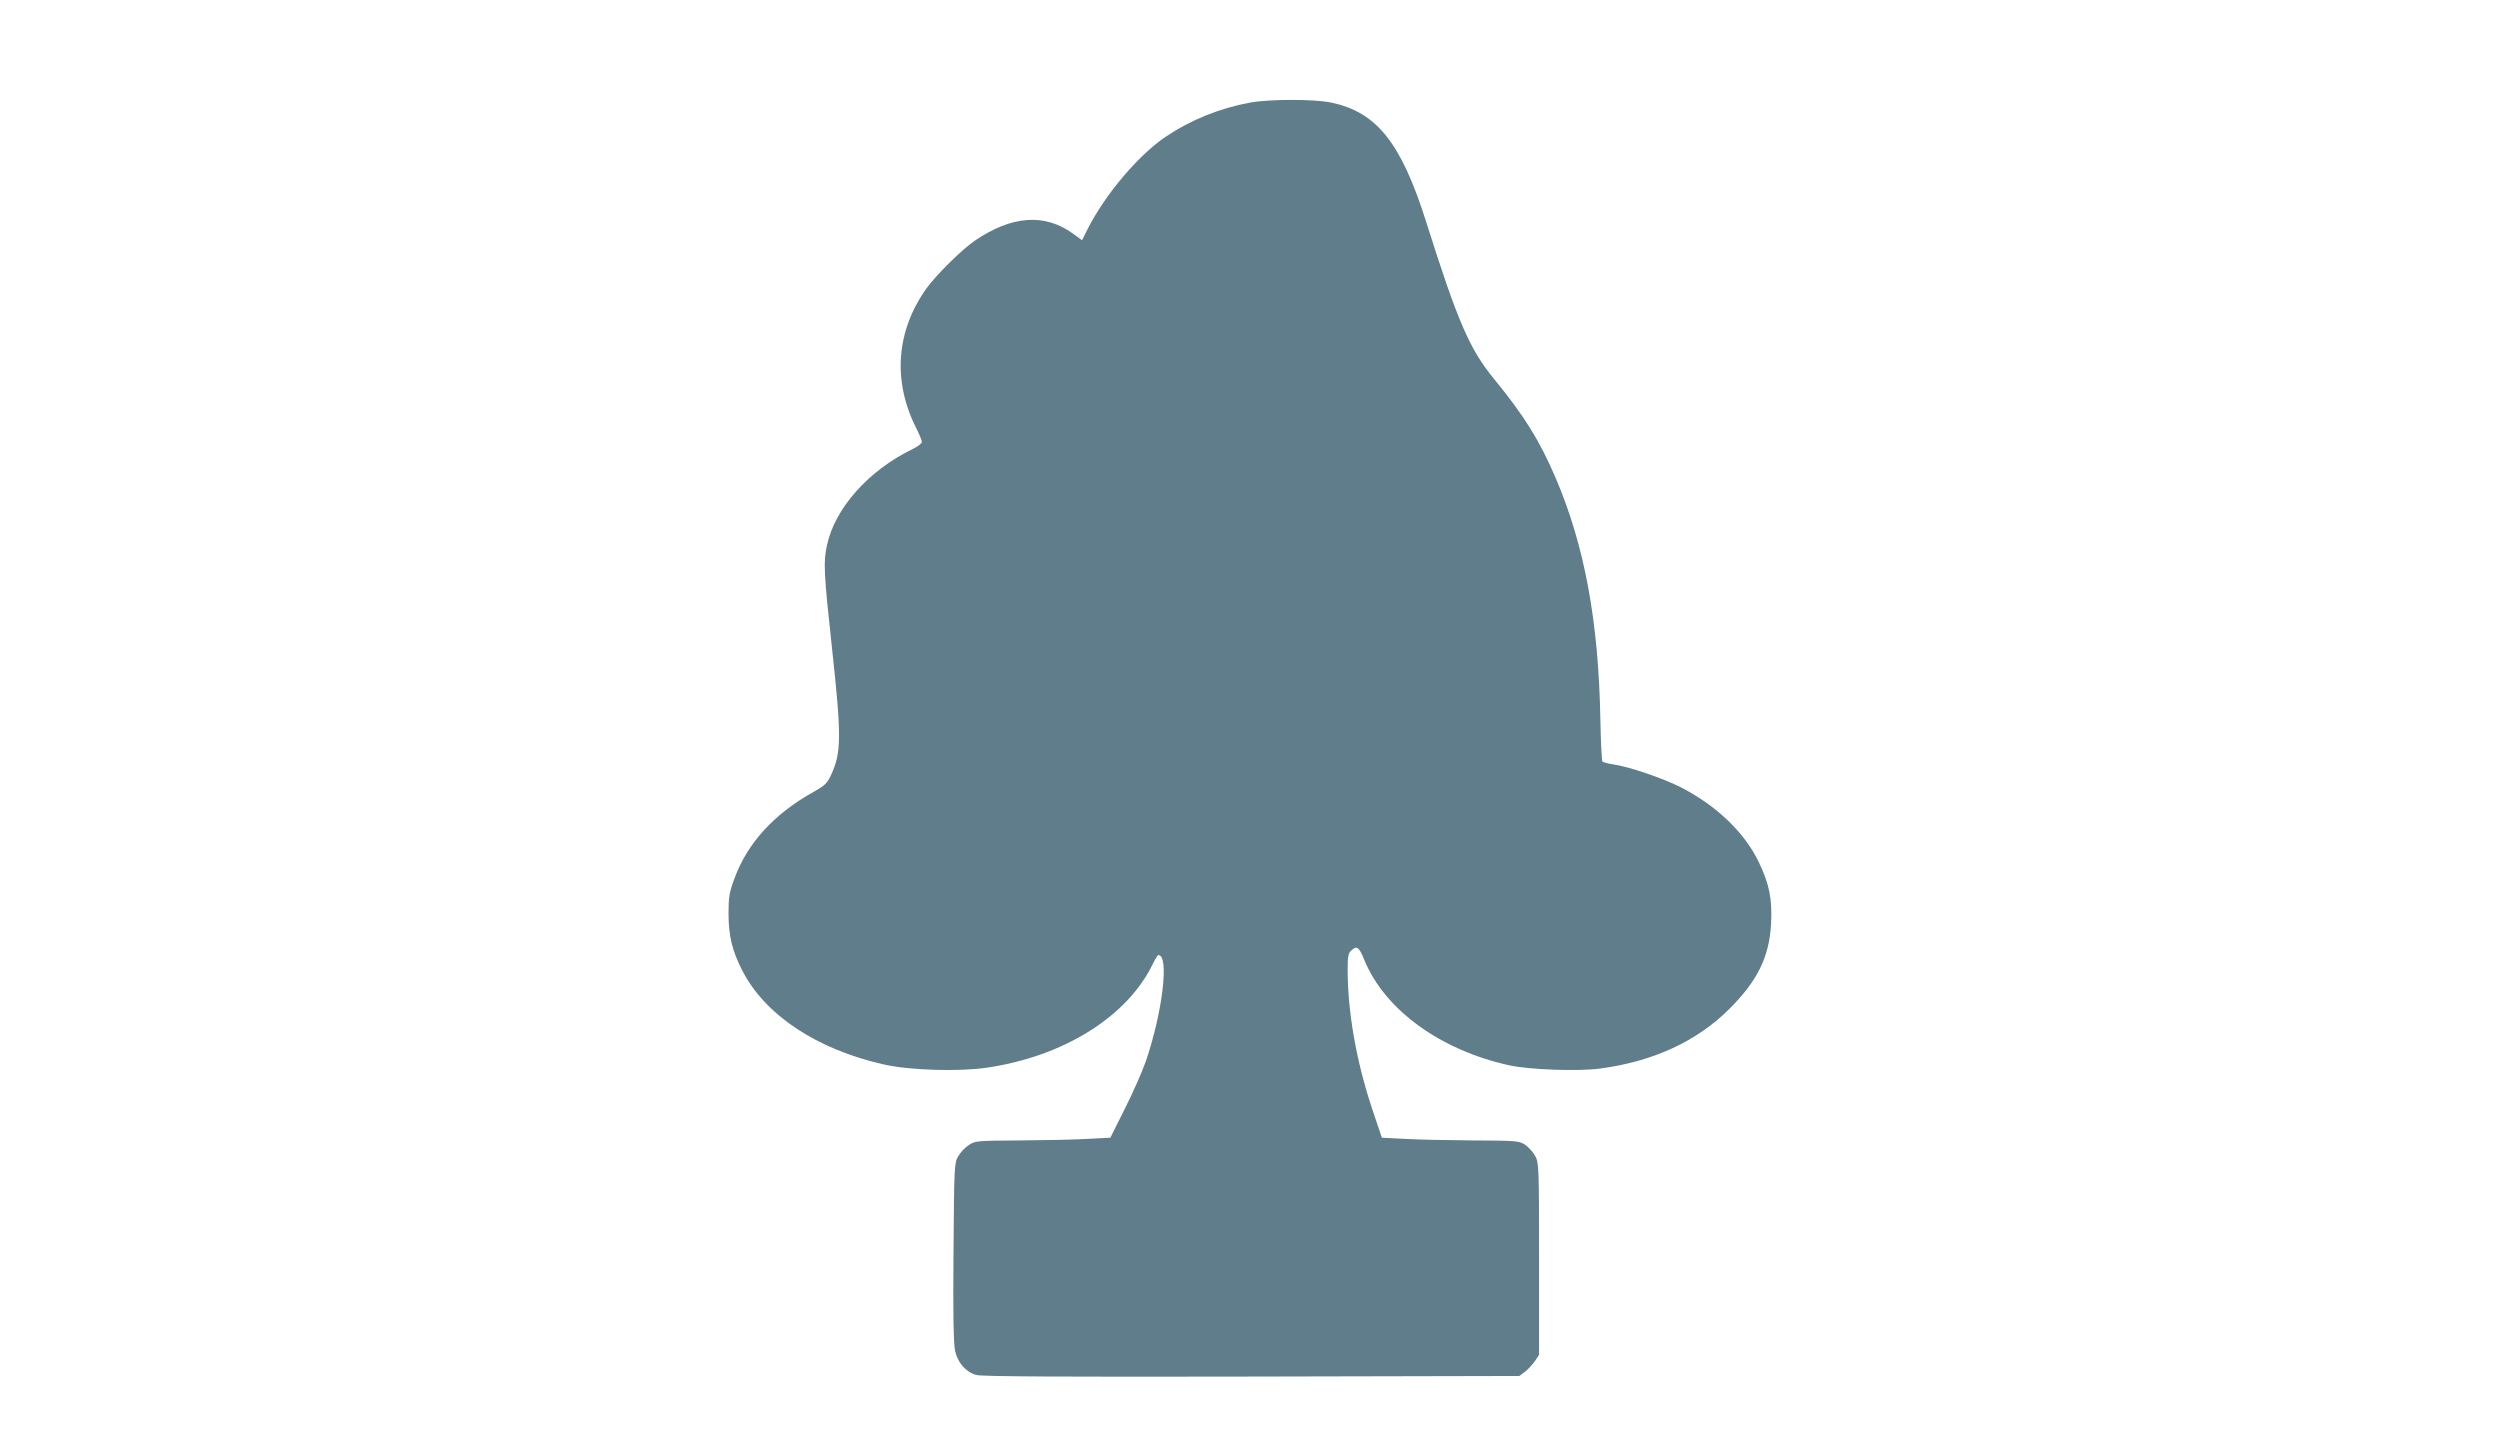
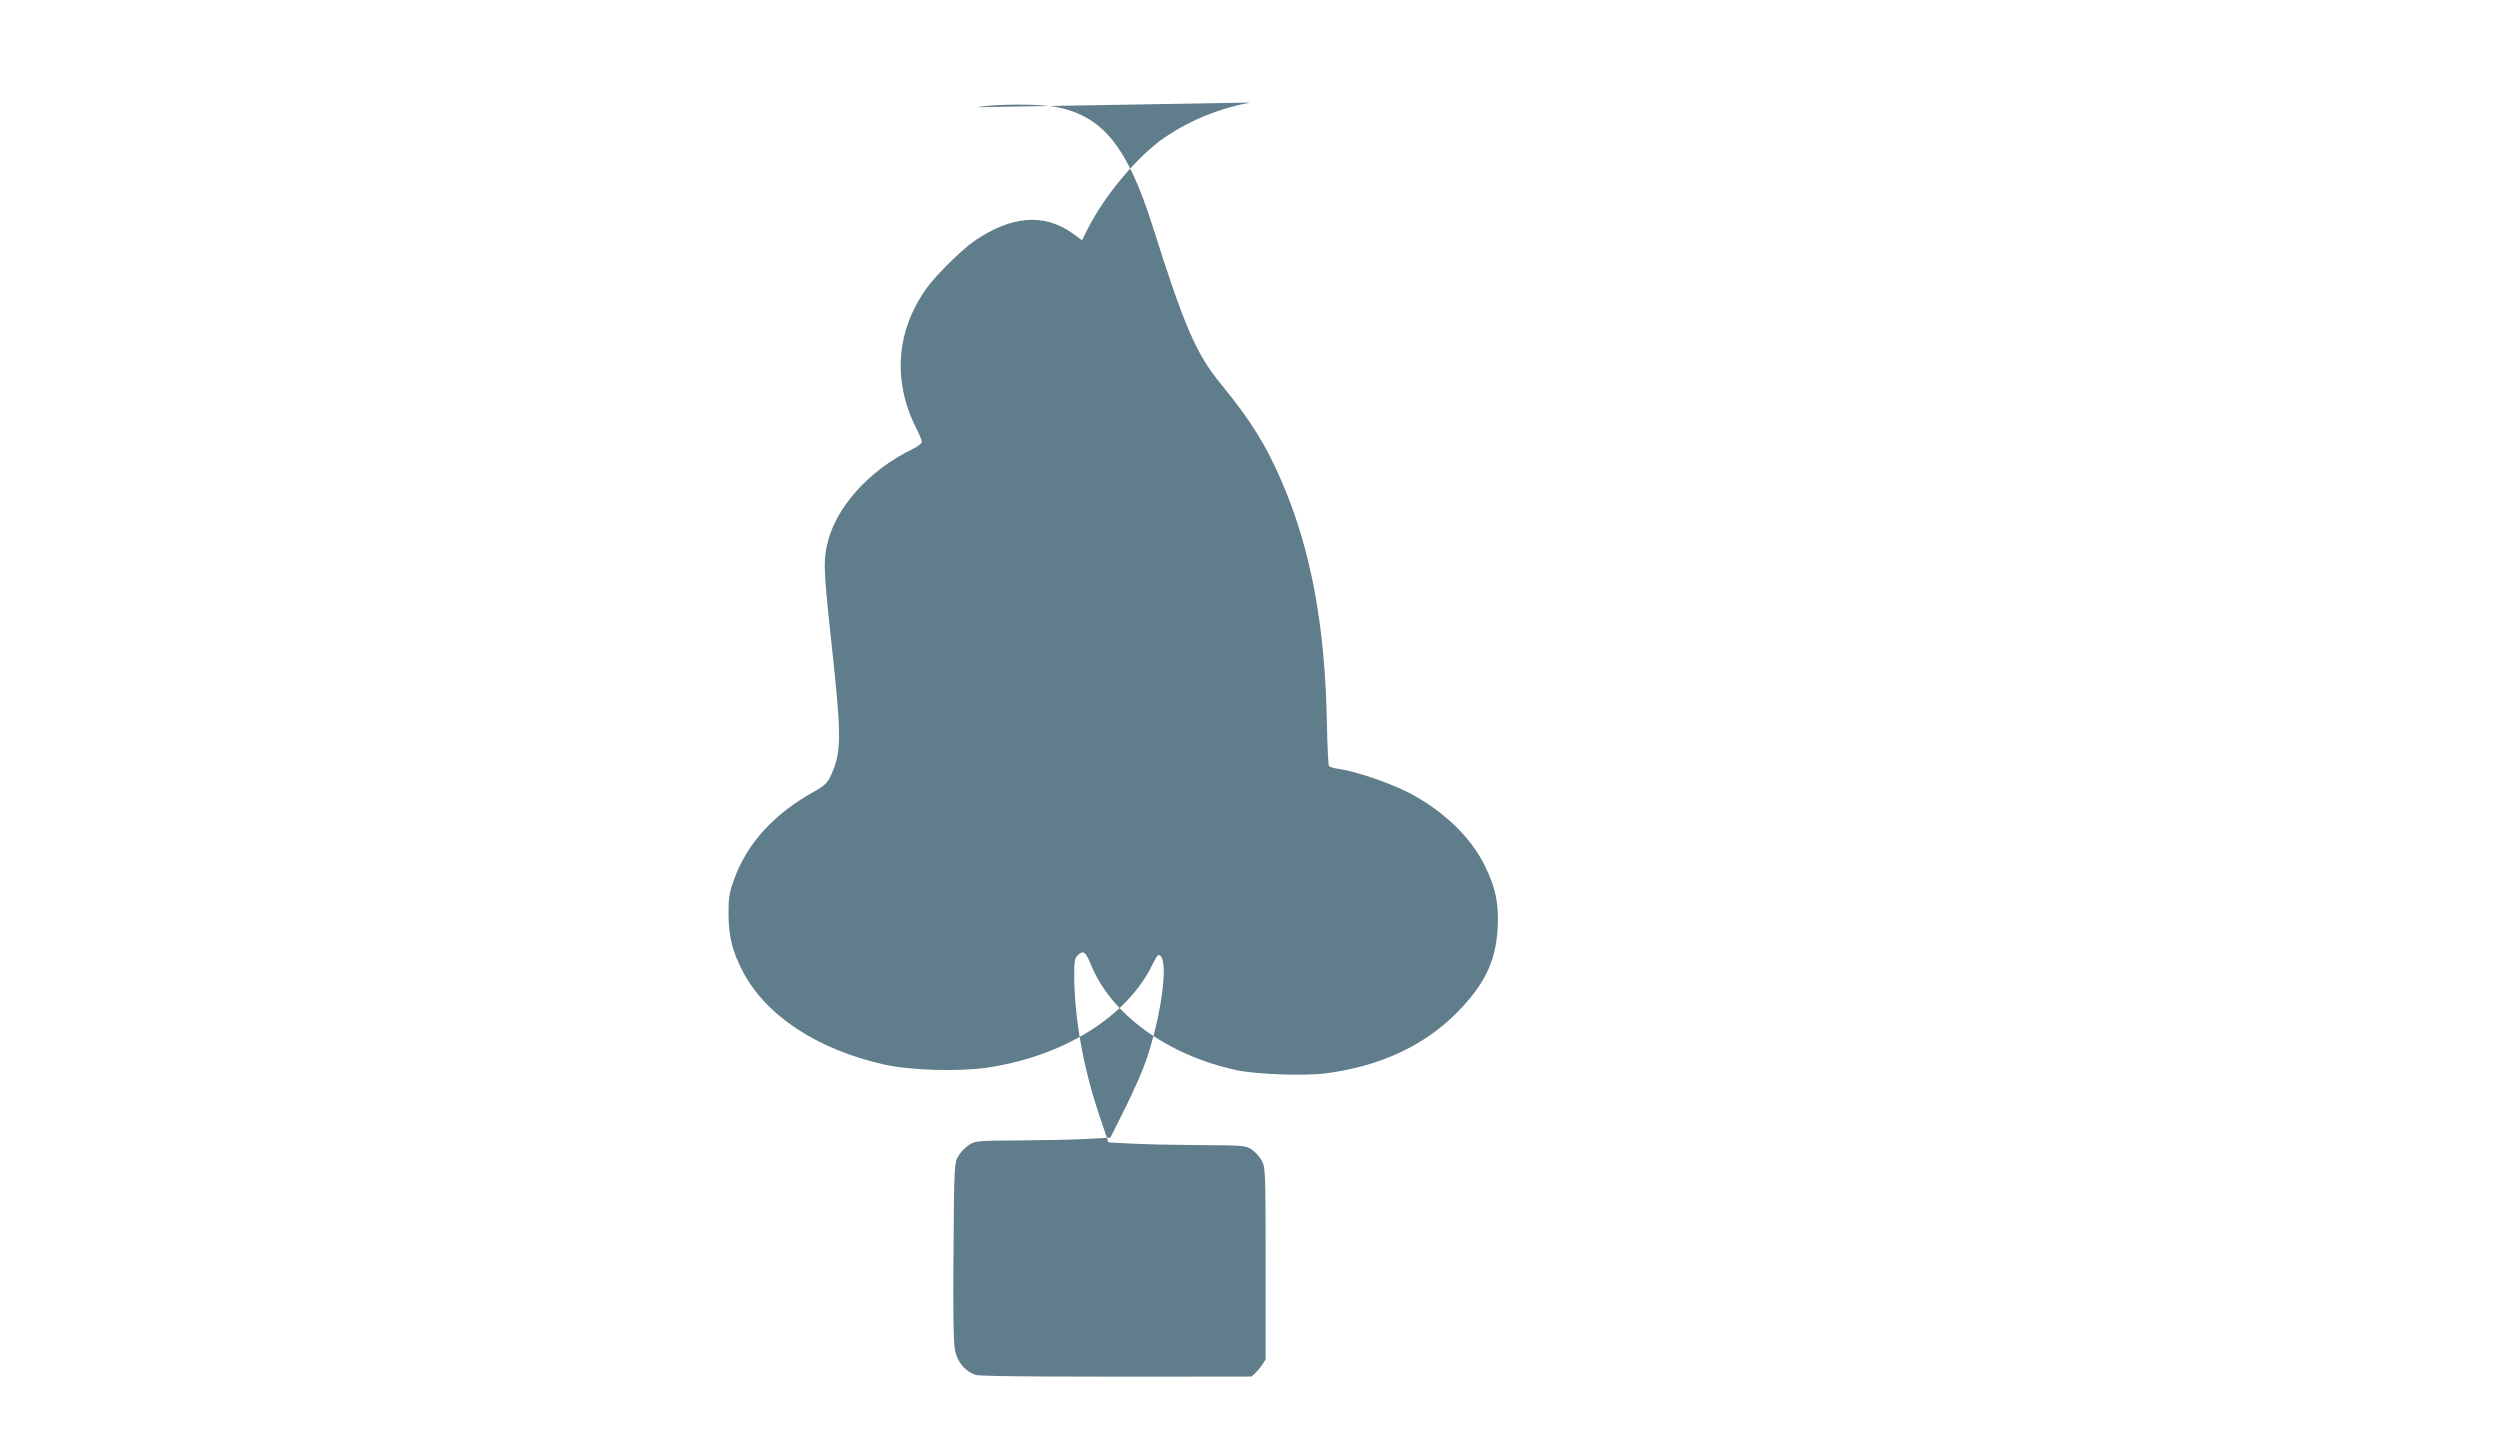
<svg xmlns="http://www.w3.org/2000/svg" version="1.0" width="1280pt" height="744pt" viewBox="0 0 1280 744" preserveAspectRatio="xMidYMid meet">
  <g transform="translate(0,744) scale(0.1,-0.1)" fill="#607d8b" stroke="none">
-     <path d="M6402 6915 c-157 -29 -302 -87 -435 -176 -139 -94 -308 -294 -398 -471 l-29 -58 -48 35 c-145 104 -313 91 -502 -38 -68 -47 -197 -175 -246 -243 -156 -218 -175 -474 -53 -716 16 -32 29 -63 29 -71 0 -7 -21 -23 -47 -36 -226 -109 -399 -304 -439 -493 -19 -86 -16 -142 26 -528 49 -453 48 -531 -4 -646 -20 -44 -33 -56 -88 -87 -205 -114 -342 -264 -408 -446 -26 -69 -30 -96 -30 -177 0 -117 19 -194 72 -296 117 -226 381 -401 723 -478 131 -30 385 -38 531 -16 391 58 715 261 845 528 13 27 26 48 30 48 56 0 22 -289 -63 -540 -18 -52 -66 -162 -108 -245 l-75 -150 -115 -6 c-63 -4 -219 -7 -346 -8 -222 -1 -232 -2 -264 -24 -19 -12 -43 -38 -54 -57 -20 -34 -21 -52 -24 -490 -3 -310 0 -471 8 -506 13 -61 55 -109 109 -124 25 -8 468 -10 1408 -8 l1372 3 28 21 c15 11 38 36 51 54 l22 33 0 491 c0 459 -1 494 -19 526 -10 19 -33 45 -51 58 -32 21 -42 22 -269 23 -130 1 -288 4 -351 8 l-115 6 -52 155 c-79 239 -123 490 -123 705 0 68 3 85 19 99 28 26 39 18 66 -48 104 -256 391 -464 745 -541 102 -22 353 -31 462 -16 272 36 496 139 663 306 144 144 204 266 213 437 6 127 -9 201 -63 314 -73 152 -217 290 -401 384 -91 46 -265 105 -342 116 -29 4 -55 11 -58 16 -3 5 -8 100 -10 211 -9 505 -81 895 -230 1242 -80 187 -159 315 -313 503 -126 153 -187 293 -350 809 -128 403 -252 559 -486 608 -87 18 -312 18 -413 0z" />
+     <path d="M6402 6915 c-157 -29 -302 -87 -435 -176 -139 -94 -308 -294 -398 -471 l-29 -58 -48 35 c-145 104 -313 91 -502 -38 -68 -47 -197 -175 -246 -243 -156 -218 -175 -474 -53 -716 16 -32 29 -63 29 -71 0 -7 -21 -23 -47 -36 -226 -109 -399 -304 -439 -493 -19 -86 -16 -142 26 -528 49 -453 48 -531 -4 -646 -20 -44 -33 -56 -88 -87 -205 -114 -342 -264 -408 -446 -26 -69 -30 -96 -30 -177 0 -117 19 -194 72 -296 117 -226 381 -401 723 -478 131 -30 385 -38 531 -16 391 58 715 261 845 528 13 27 26 48 30 48 56 0 22 -289 -63 -540 -18 -52 -66 -162 -108 -245 l-75 -150 -115 -6 c-63 -4 -219 -7 -346 -8 -222 -1 -232 -2 -264 -24 -19 -12 -43 -38 -54 -57 -20 -34 -21 -52 -24 -490 -3 -310 0 -471 8 -506 13 -61 55 -109 109 -124 25 -8 468 -10 1408 -8 c15 11 38 36 51 54 l22 33 0 491 c0 459 -1 494 -19 526 -10 19 -33 45 -51 58 -32 21 -42 22 -269 23 -130 1 -288 4 -351 8 l-115 6 -52 155 c-79 239 -123 490 -123 705 0 68 3 85 19 99 28 26 39 18 66 -48 104 -256 391 -464 745 -541 102 -22 353 -31 462 -16 272 36 496 139 663 306 144 144 204 266 213 437 6 127 -9 201 -63 314 -73 152 -217 290 -401 384 -91 46 -265 105 -342 116 -29 4 -55 11 -58 16 -3 5 -8 100 -10 211 -9 505 -81 895 -230 1242 -80 187 -159 315 -313 503 -126 153 -187 293 -350 809 -128 403 -252 559 -486 608 -87 18 -312 18 -413 0z" />
  </g>
</svg>